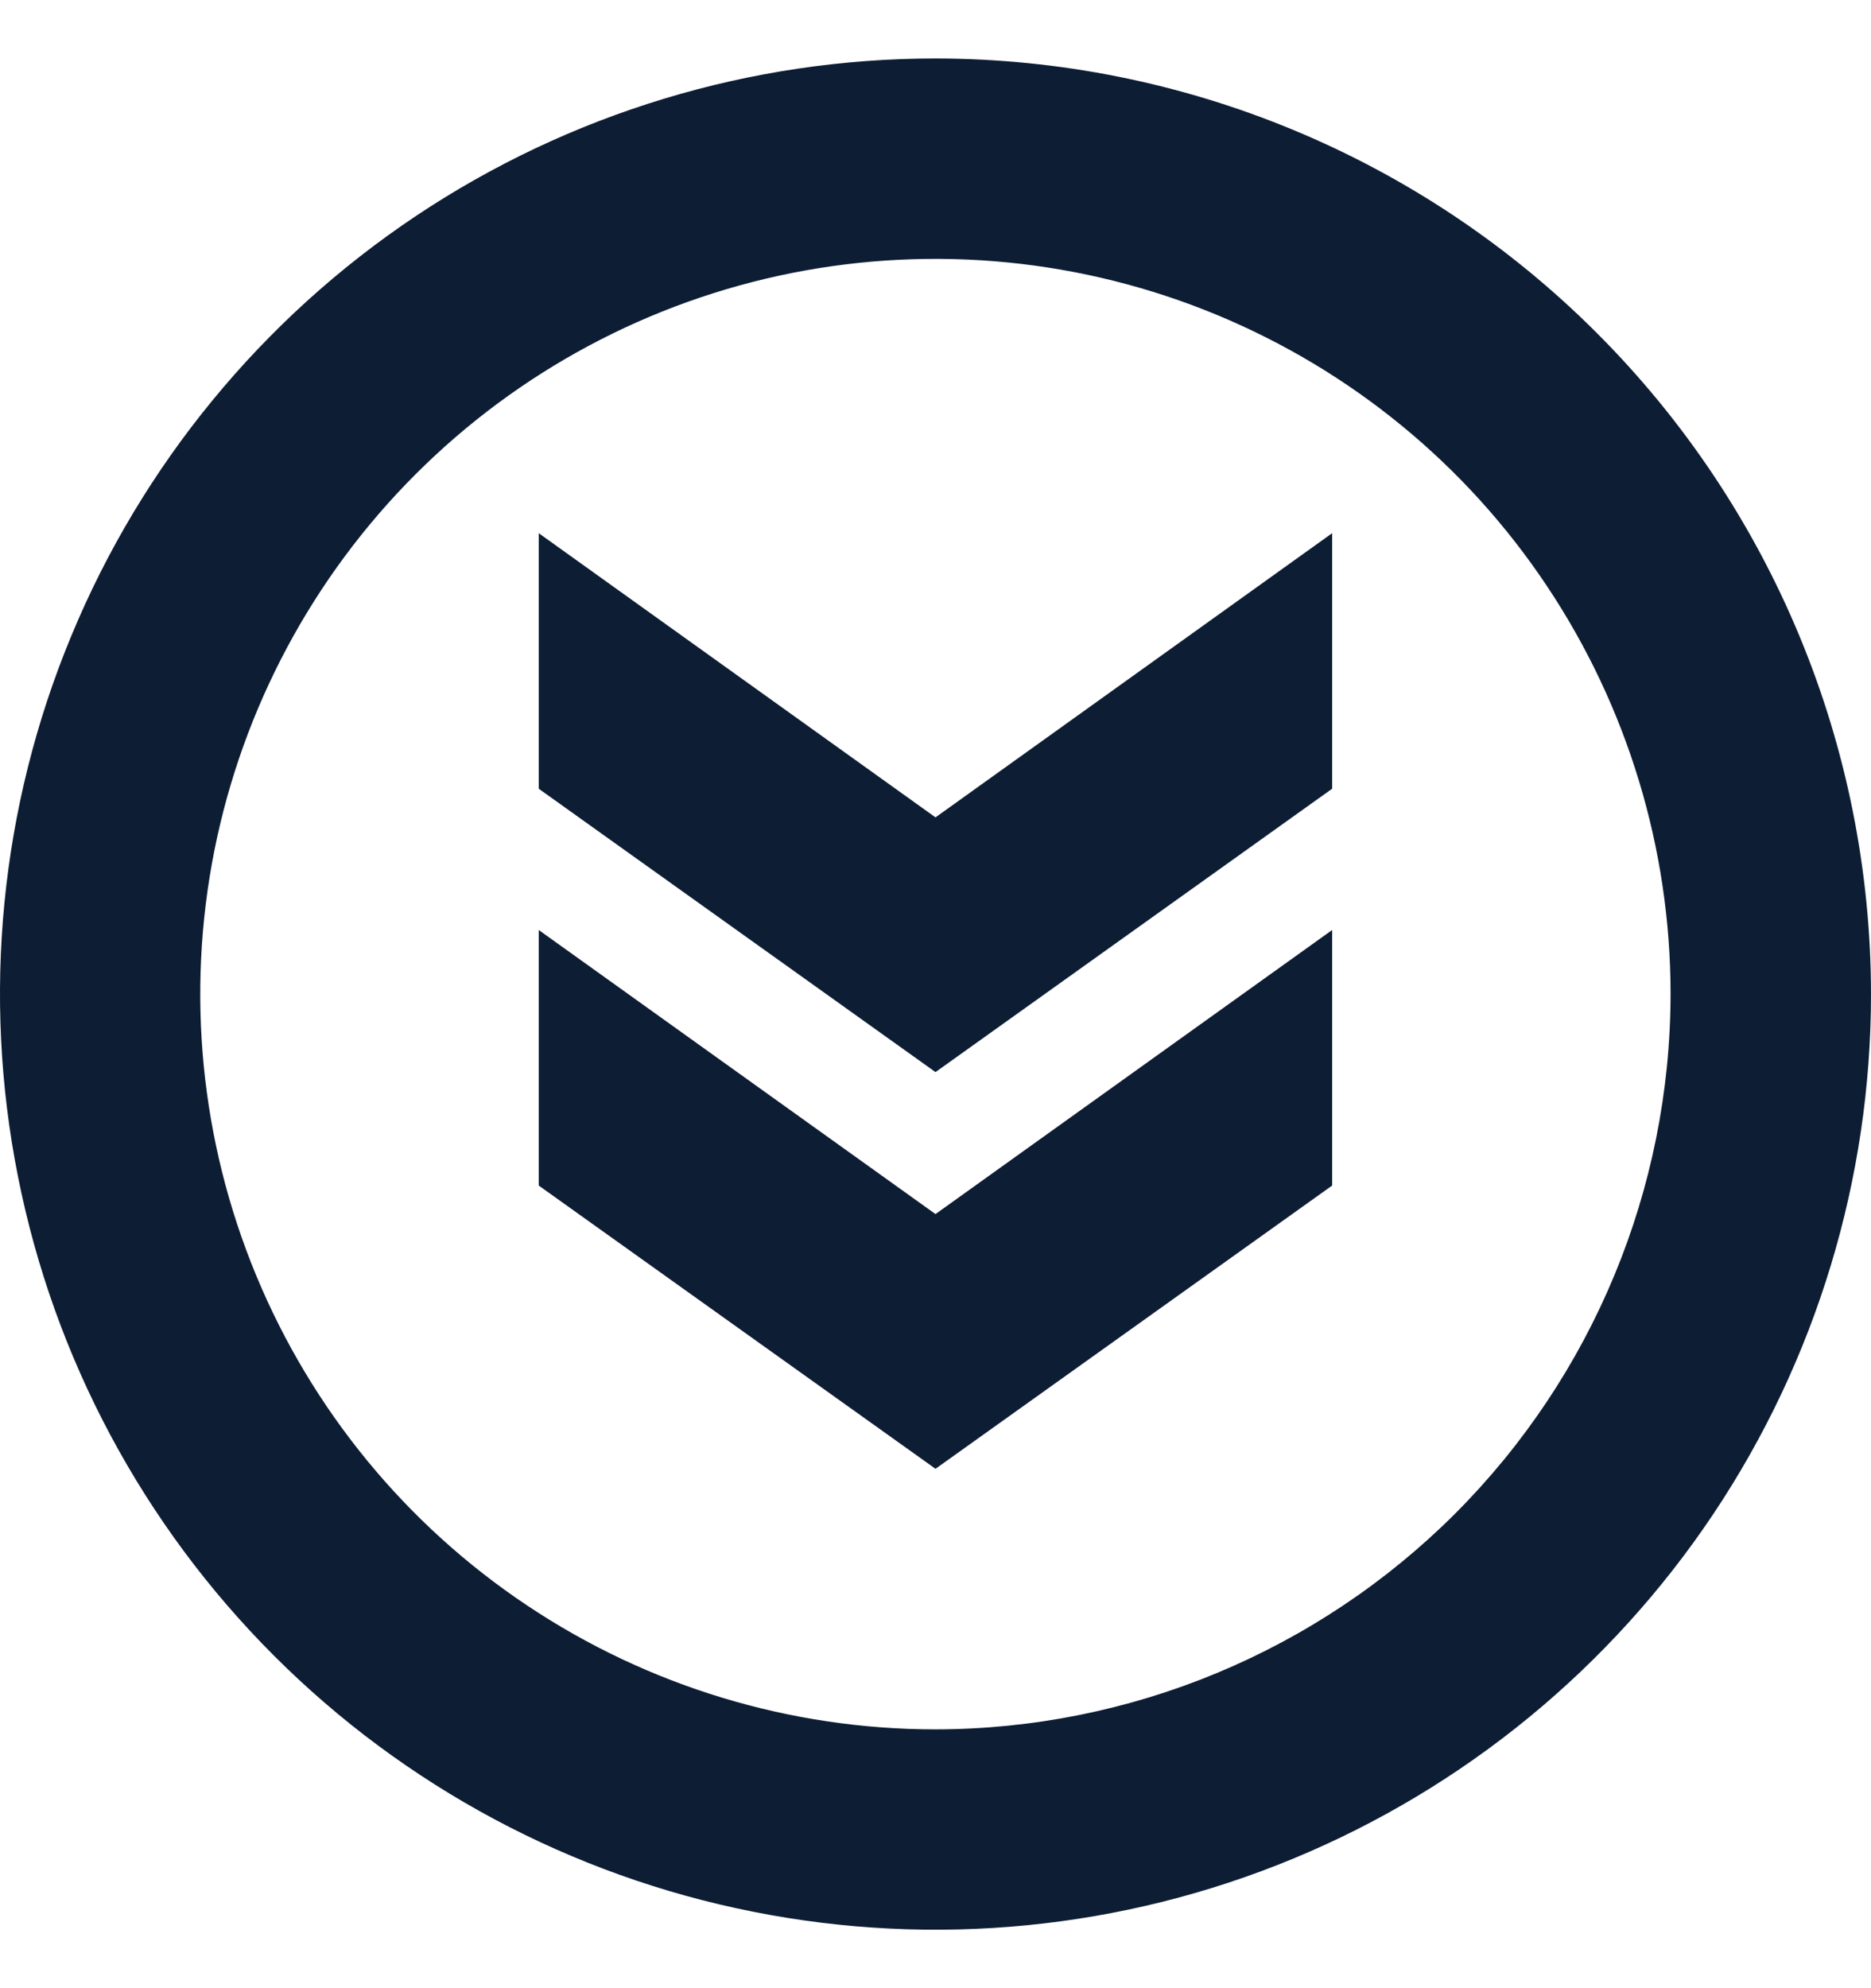
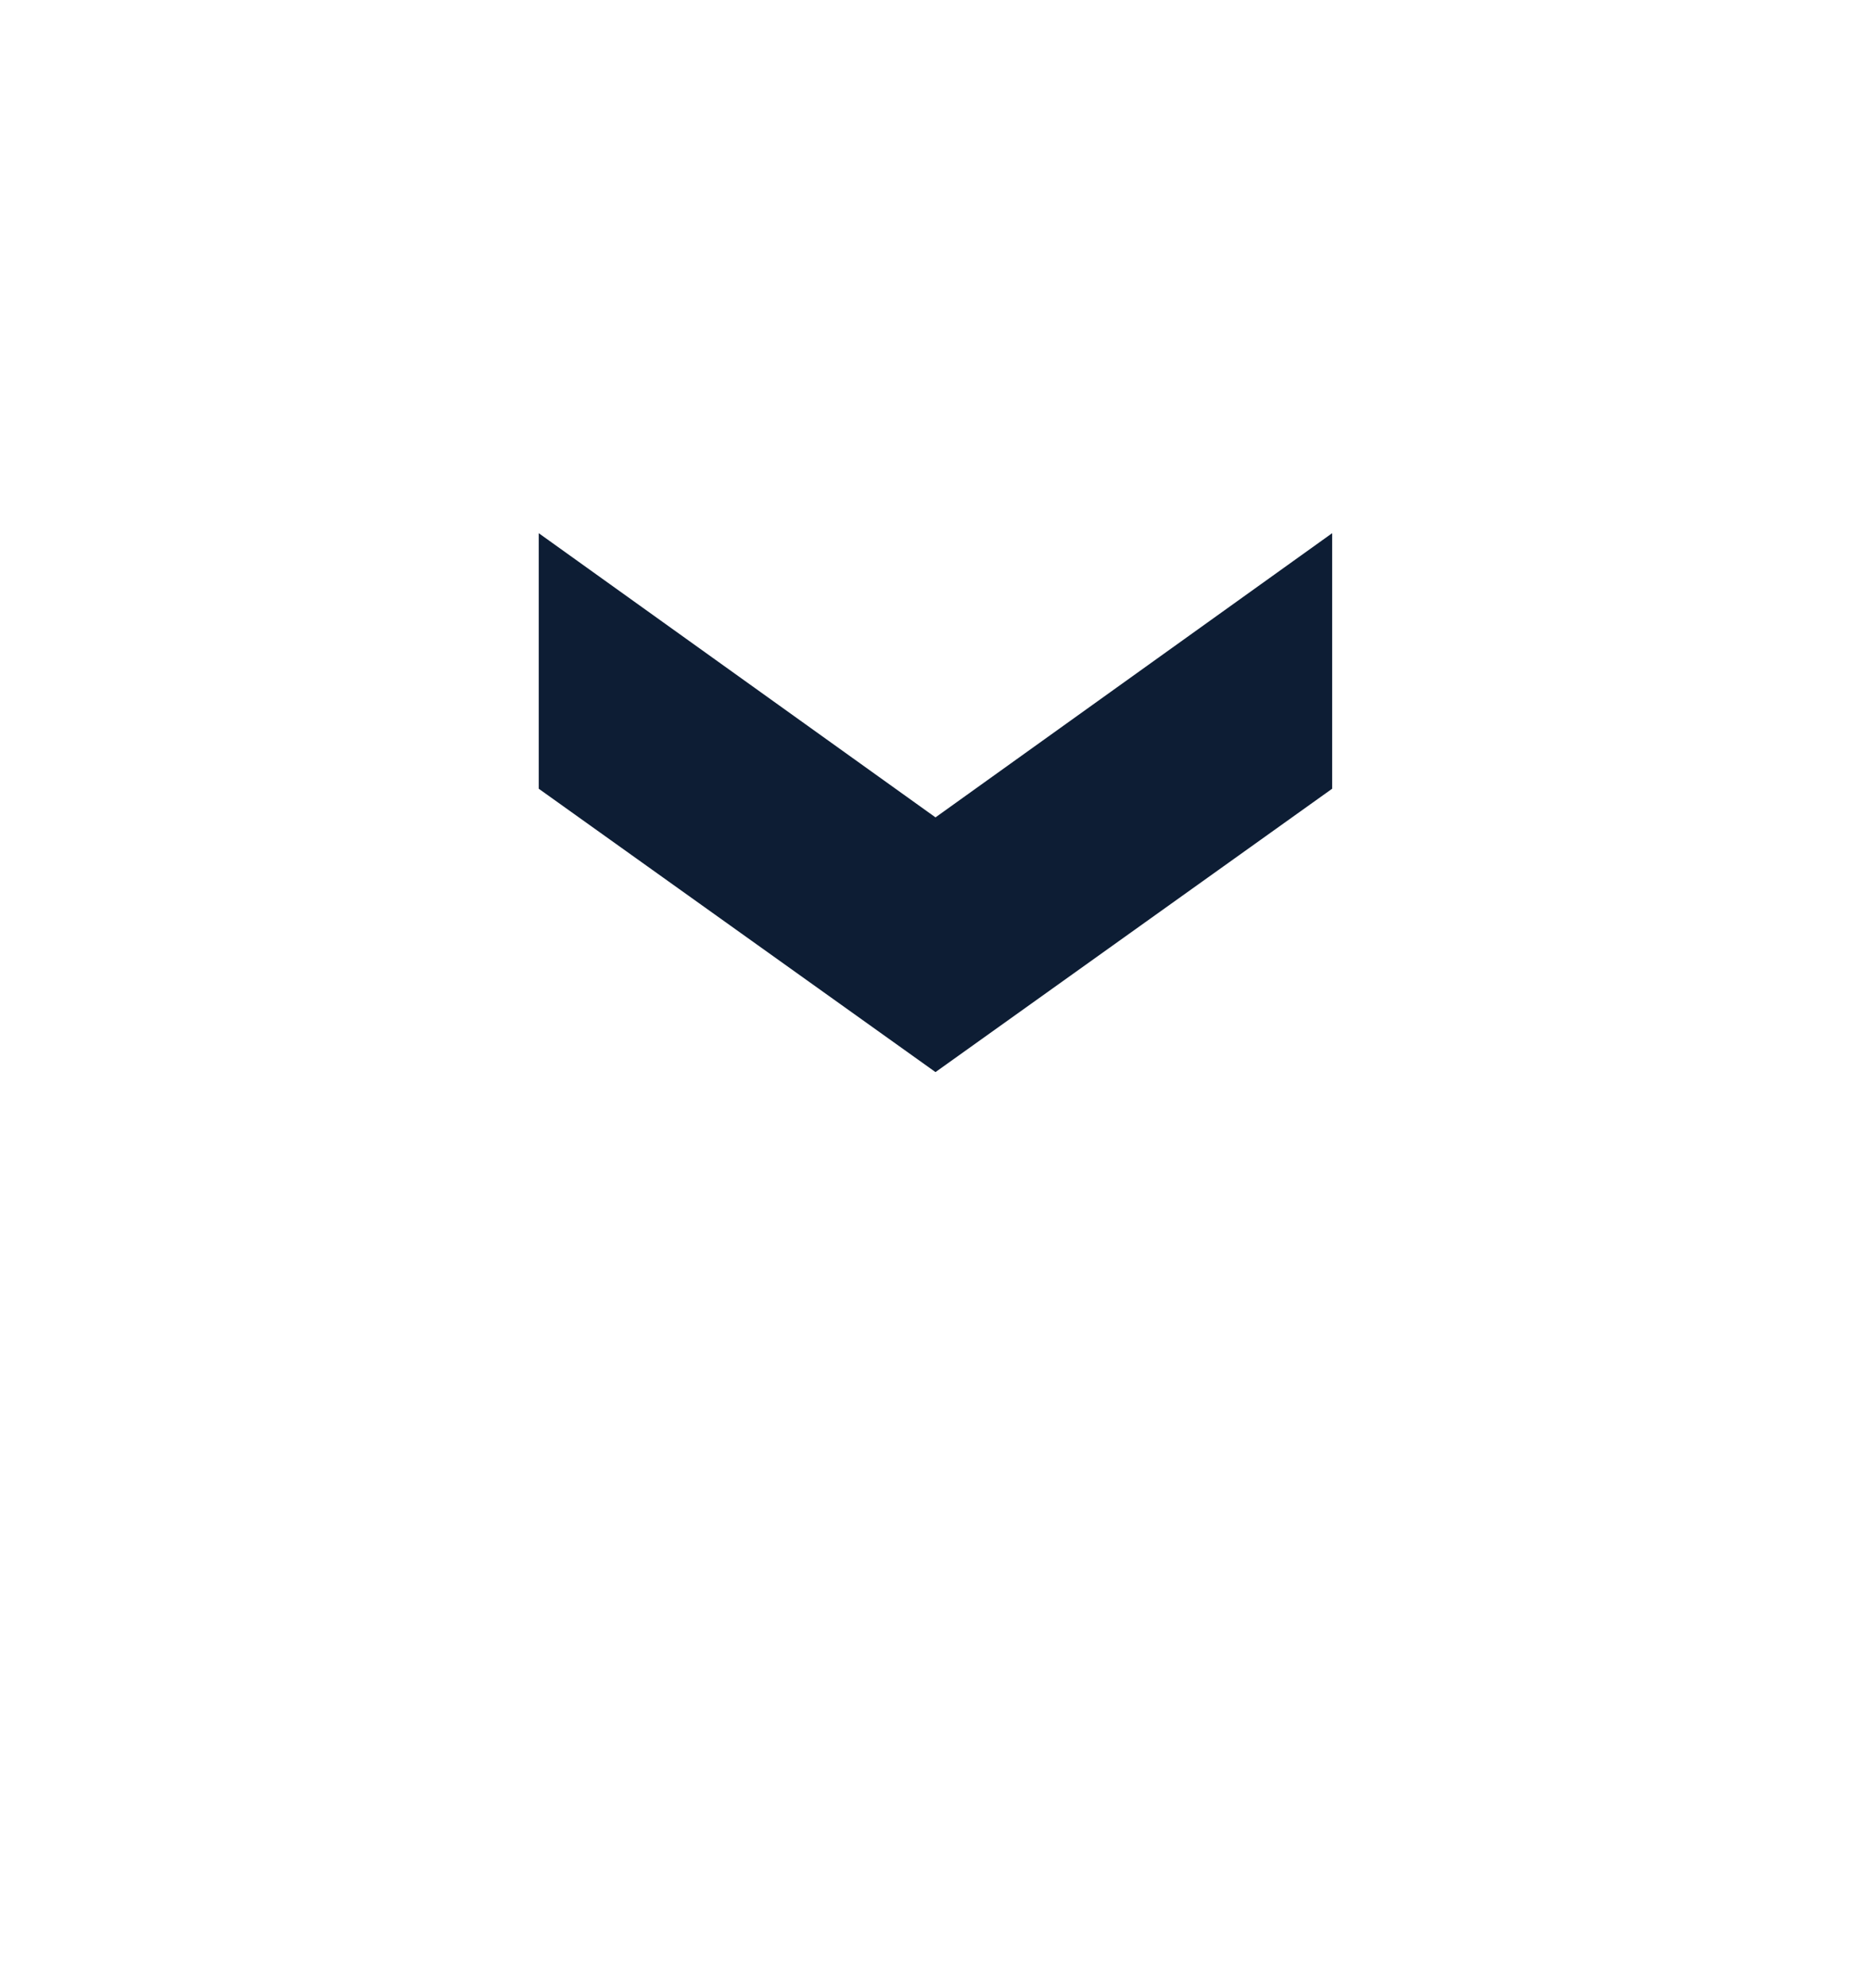
<svg xmlns="http://www.w3.org/2000/svg" width="16" height="17" viewBox="0 0 16 17" fill="none">
  <g clip-path="url(#clip0_4141_373)">
-     <path d="M8 0.5C6.418 0.5 4.871 0.969 3.555 1.848C2.24 2.727 1.214 3.977 0.609 5.439C0.003 6.9 -0.155 8.509 0.154 10.061C0.462 11.613 1.224 13.038 2.343 14.157C3.462 15.276 4.887 16.038 6.439 16.346C7.991 16.655 9.6 16.497 11.062 15.891C12.523 15.286 13.773 14.26 14.652 12.945C15.531 11.629 16 10.082 16 8.5C15.998 6.379 15.154 4.345 13.654 2.846C12.155 1.346 10.121 0.502 8 0.5ZM8 14.787C6.757 14.787 5.541 14.418 4.507 13.727C3.473 13.037 2.667 12.055 2.191 10.906C1.715 9.758 1.591 8.493 1.833 7.274C2.076 6.054 2.675 4.934 3.554 4.055C4.433 3.176 5.553 2.577 6.773 2.334C7.992 2.092 9.256 2.216 10.405 2.692C11.554 3.168 12.536 3.973 13.226 5.007C13.917 6.041 14.286 7.257 14.286 8.5C14.284 10.166 13.621 11.764 12.443 12.943C11.264 14.121 9.667 14.785 8 14.787Z" fill="#0D1D34" />
-     <path d="M4.607 7.952V10.137L8 12.559L11.392 10.137V7.952L8 10.381L4.607 7.952Z" fill="#0D1D34" />
    <path d="M4.607 4.559V6.744L8 9.167L11.392 6.744V4.559L8 6.989L4.607 4.559Z" fill="#0D1D34" />
  </g>
  <defs>
    <clipPath id="clip0_4141_373">
      <rect width="16" height="16" fill="white" transform="translate(0 0.5)" />
    </clipPath>
  </defs>
</svg>